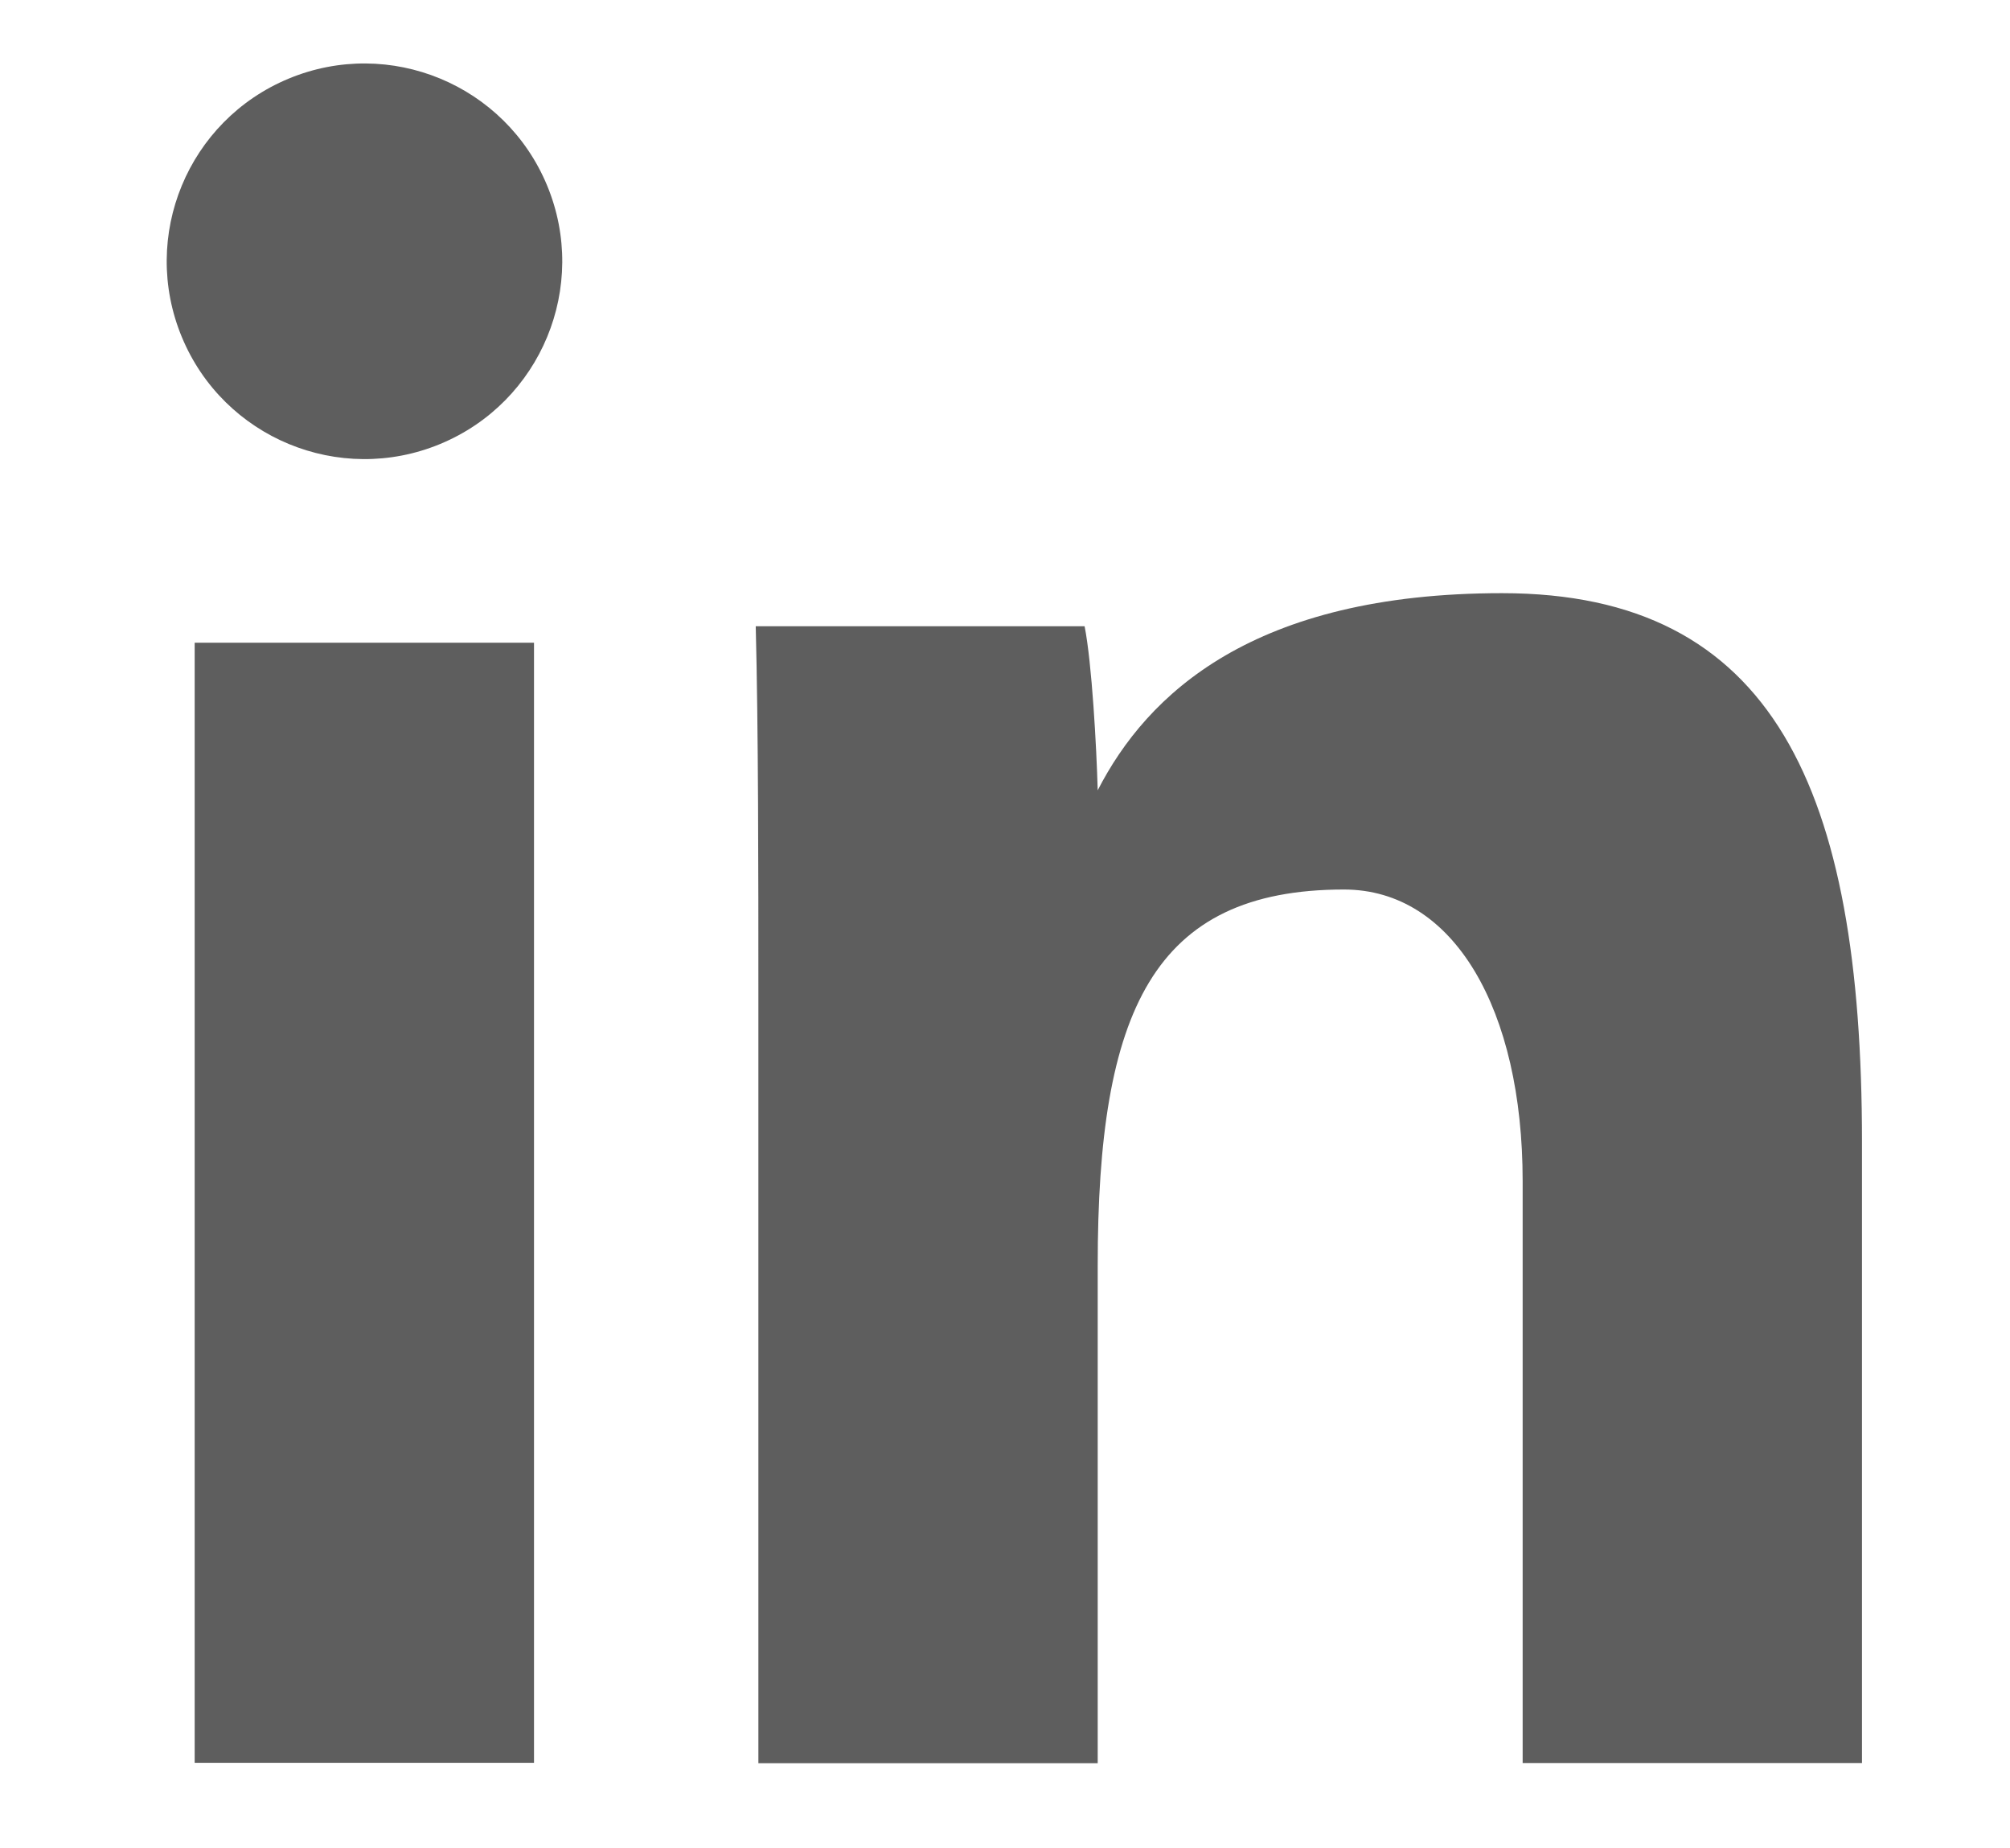
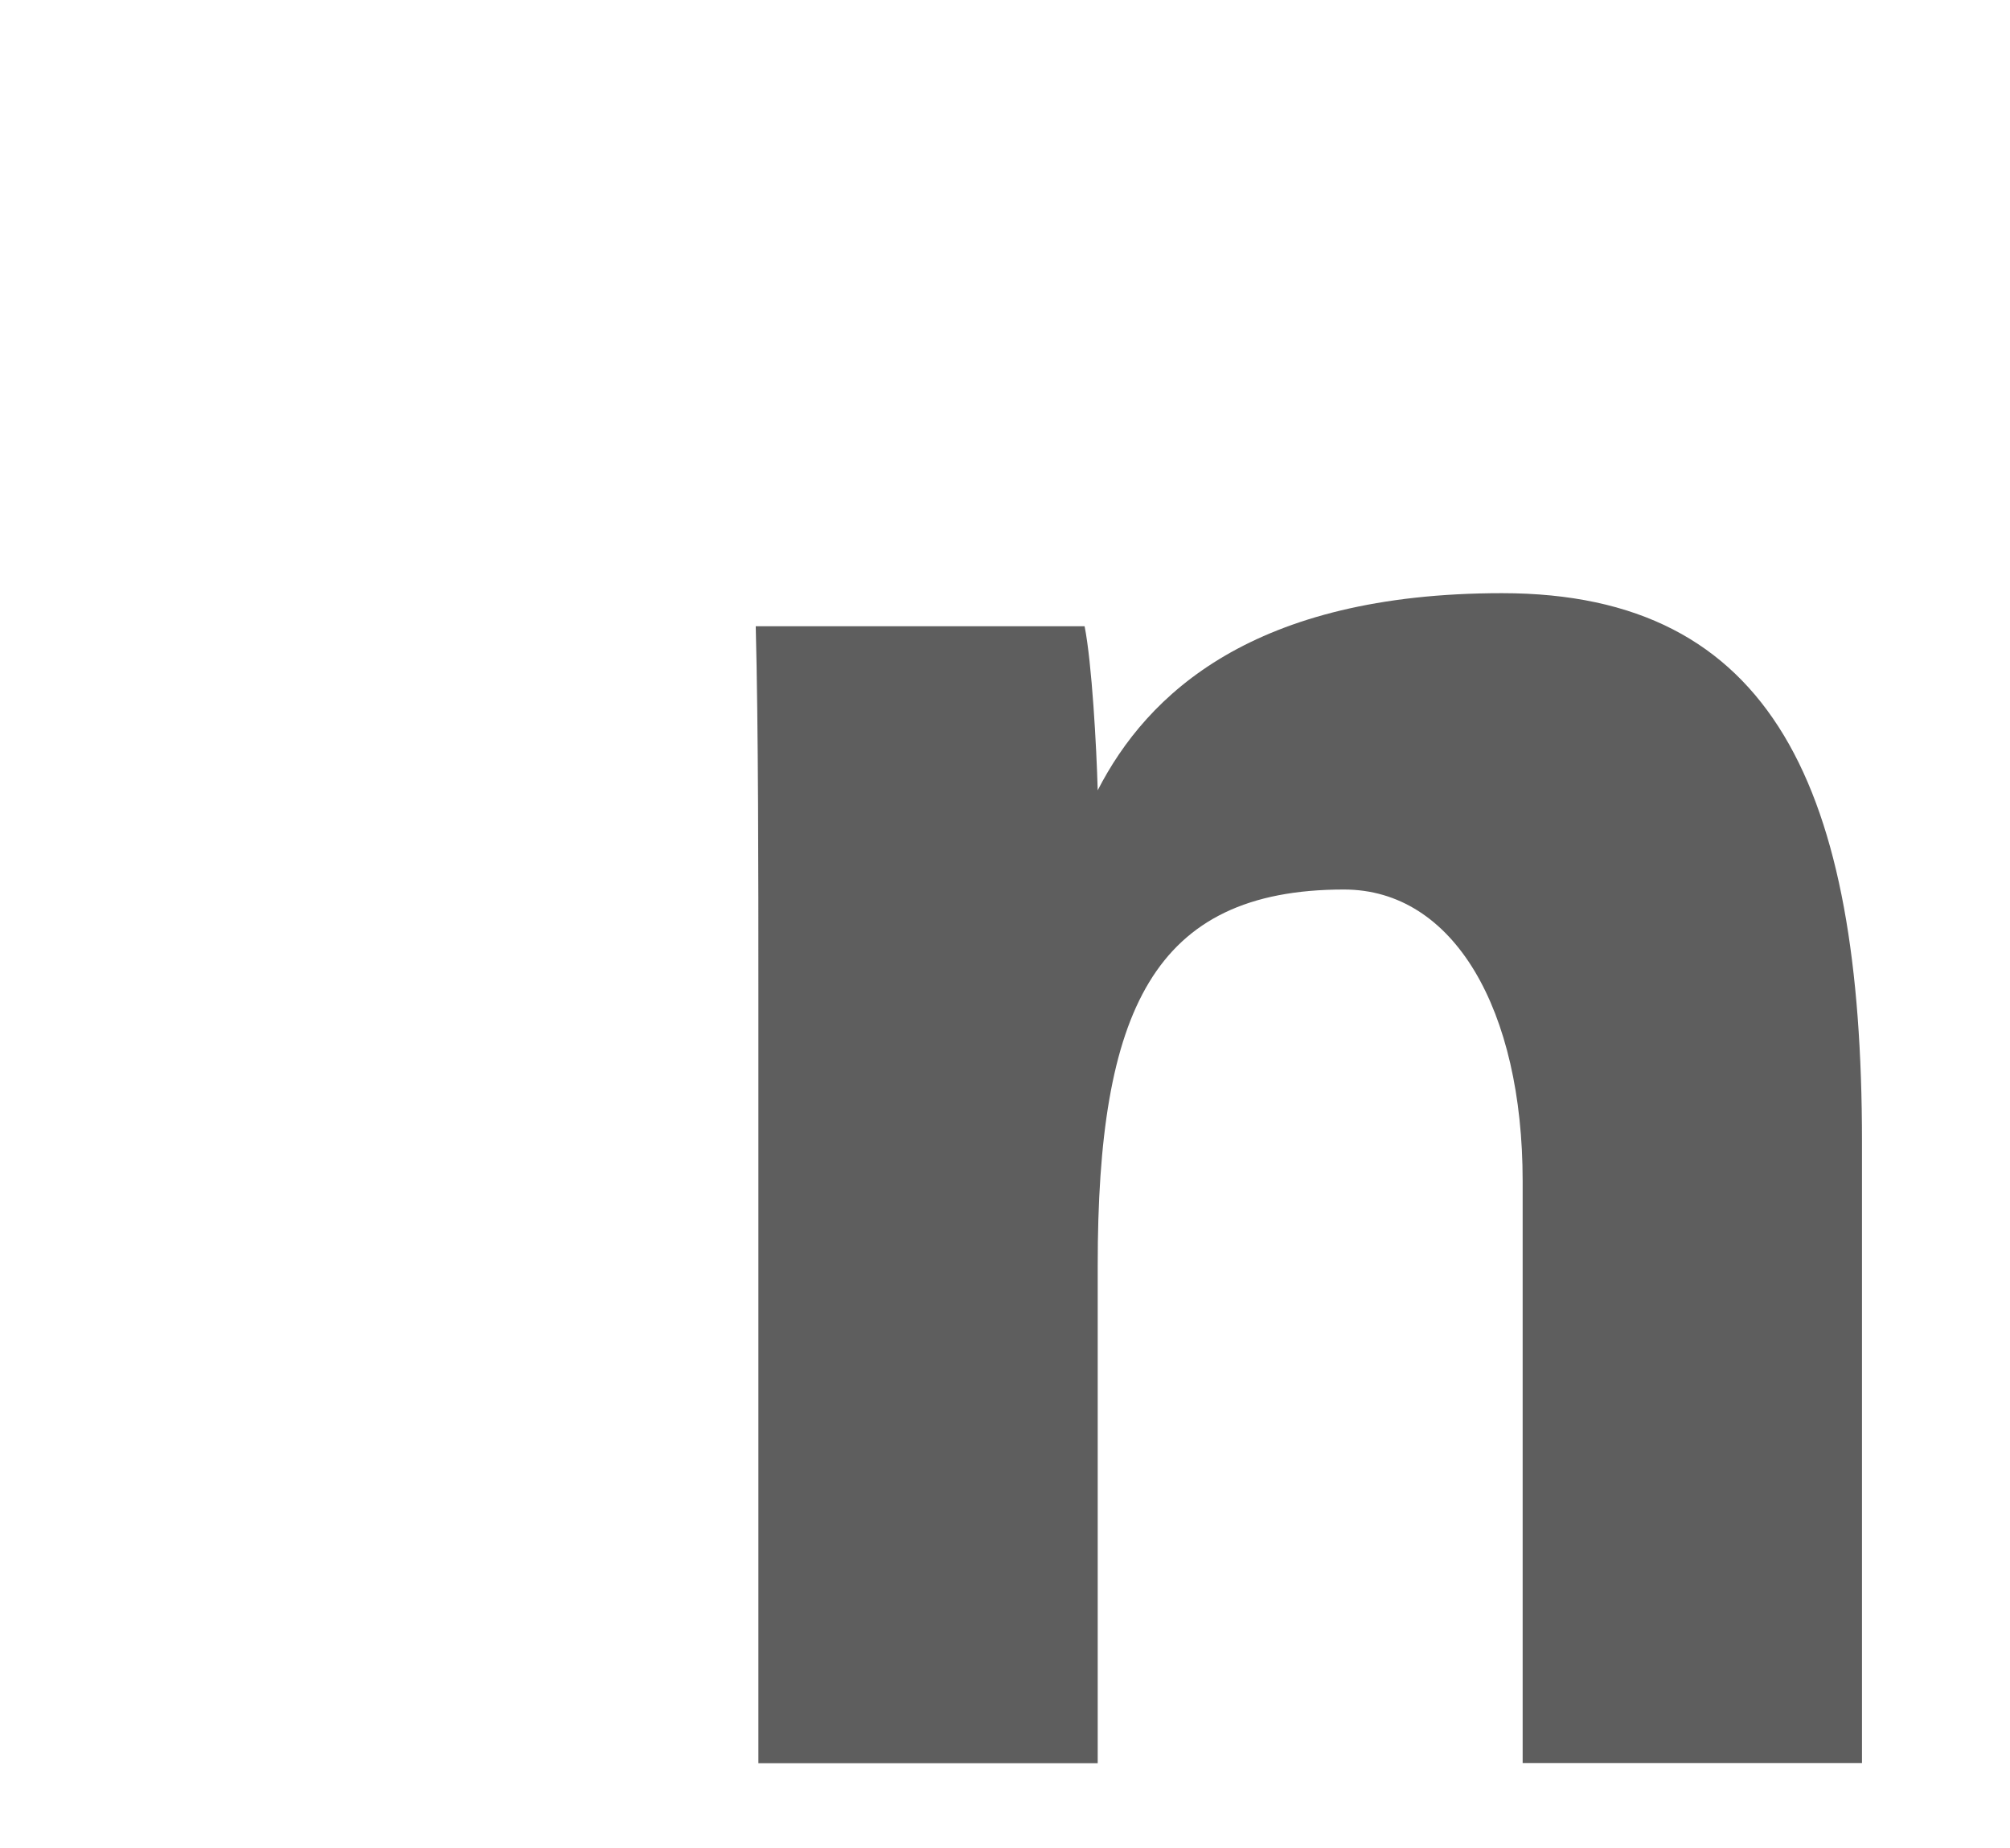
<svg xmlns="http://www.w3.org/2000/svg" version="1.1" id="ëÎÓÈ_1" x="0px" y="0px" viewBox="0 0 167.16 153.63" style="enable-background:new 0 0 167.16 153.63;" xml:space="preserve">
  <style type="text/css">
	.st0{fill:#5E5E5E;}
	.st1{fill:url(#SVGID_1_);}
	.st2{fill-rule:evenodd;clip-rule:evenodd;fill:#FEFEFE;}
	.st3{fill:#DB0000;}
	.st4{fill:#FFFFFF;}
	.st5{fill:#FEFC3B;}
	.st6{fill:#FEFEFE;}
	.st7{fill:#69B5E7;}
	.st8{fill:#4376B1;}
	.st9{fill:#5EA0EF;}
	.st10{fill:#4473E7;}
	.st11{fill:#C50027;}
	.st12{fill:#69A2C1;}
	.st13{fill:#CB503F;}
	.st14{fill-rule:evenodd;clip-rule:evenodd;}
</style>
  <g>
    <g>
-       <path class="st0" d="M16.19,53.44h28.22v93.13H16.19V53.44z" />
      <path class="st0" d="M63.07,82.34c0-9.81,0-21.68-0.22-30.27h27.35c0.61,3.08,0.99,10.03,1.09,13.64    c4.1-7.99,12.92-16.39,33.63-16.39c22.58,0,29.93,16.31,29.93,45.63v51.64h-28.22v-48.4c0-14.2-5.69-24.23-14.86-24.23    c-15.9,0-20.48,10.15-20.48,31.23v41.41H63.07V82.34z" />
-       <ellipse transform="matrix(0.924 -0.383 0.383 0.924 -6.008 13.251)" class="st0" cx="30.3" cy="21.73" rx="16.44" ry="16.44" />
    </g>
  </g>
</svg>